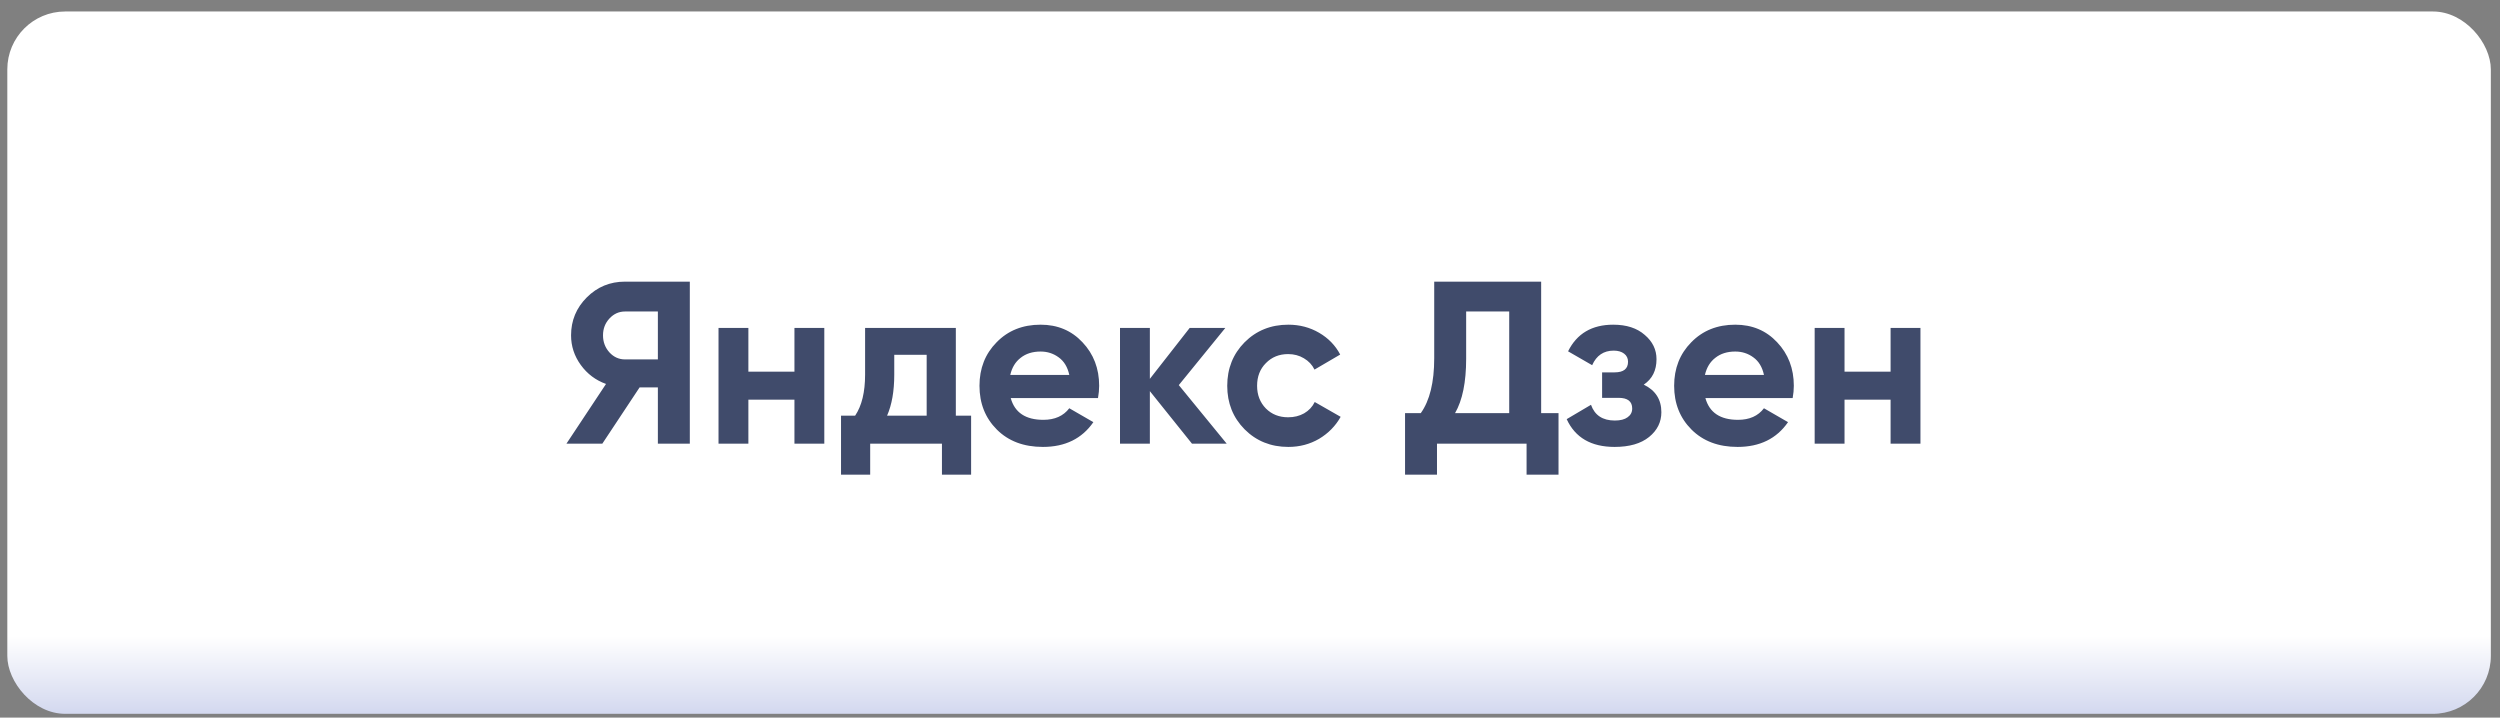
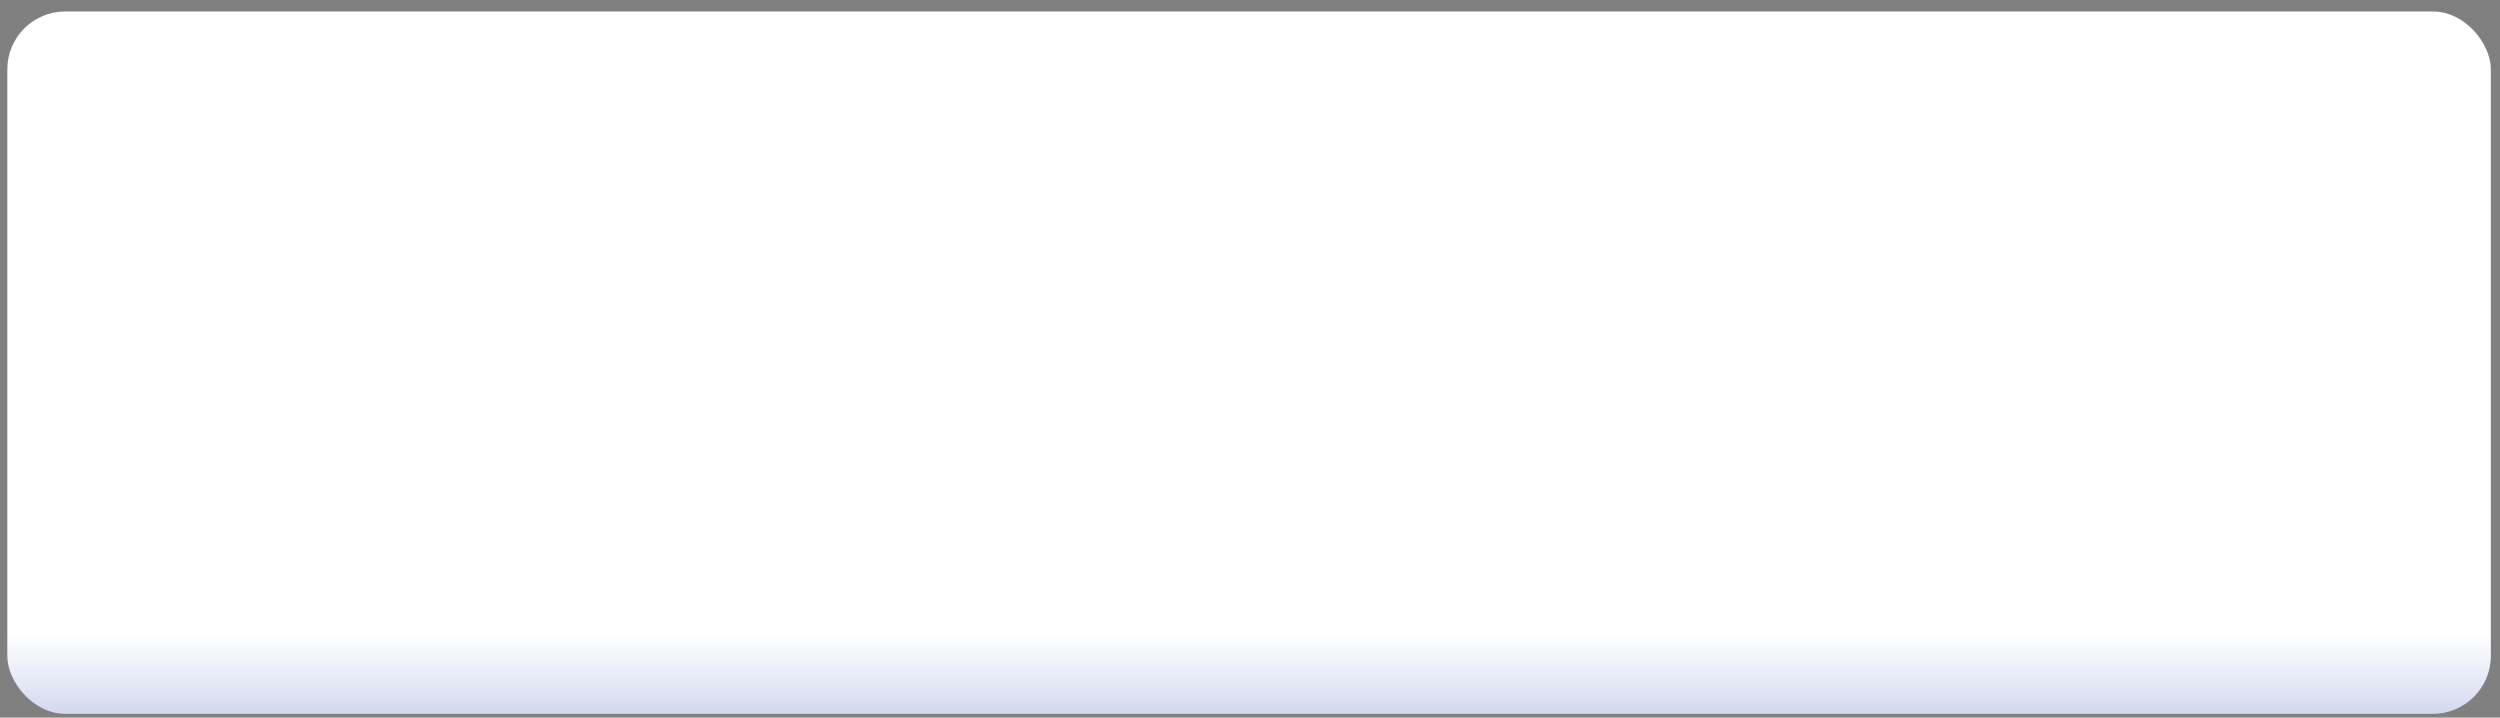
<svg xmlns="http://www.w3.org/2000/svg" width="216" height="62" viewBox="0 0 216 62" fill="none">
  <rect x="0" y="0" width="216" height="62" fill="#808080" stroke="none" />
  <rect x="0.632" y="0.993" width="214.576" height="60.681" rx="5" fill="url(#paint0_linear_721_9)" />
-   <path d="M59.6 24.334V38.334H56.84V33.474H55.26L52.04 38.334H48.94L52.36 33.173C51.467 32.853 50.74 32.307 50.18 31.534C49.62 30.76 49.34 29.907 49.34 28.974C49.34 27.694 49.793 26.6 50.7 25.694C51.607 24.787 52.707 24.334 54 24.334H59.6ZM54 31.053H56.84V26.913H54C53.48 26.913 53.033 27.113 52.66 27.514C52.287 27.913 52.1 28.4 52.1 28.974C52.1 29.547 52.287 30.04 52.66 30.453C53.033 30.854 53.48 31.053 54 31.053ZM68.64 28.334H71.22V38.334H68.64V34.533H64.66V38.334H62.08V28.334H64.66V32.114H68.64V28.334ZM82.584 35.913H83.904V41.014H81.384V38.334H75.184V41.014H72.664V35.913H73.884C74.458 35.06 74.744 33.88 74.744 32.373V28.334H82.584V35.913ZM76.644 35.913H80.064V30.654H77.264V32.373C77.264 33.787 77.058 34.967 76.644 35.913ZM87.327 34.394C87.674 35.647 88.614 36.273 90.147 36.273C91.133 36.273 91.88 35.94 92.387 35.273L94.467 36.474C93.48 37.9 92.027 38.614 90.107 38.614C88.454 38.614 87.127 38.114 86.127 37.114C85.127 36.114 84.627 34.853 84.627 33.334C84.627 31.827 85.12 30.573 86.107 29.573C87.094 28.56 88.36 28.053 89.907 28.053C91.374 28.053 92.58 28.56 93.527 29.573C94.487 30.587 94.967 31.84 94.967 33.334C94.967 33.667 94.933 34.02 94.867 34.394H87.327ZM87.287 32.394H92.387C92.24 31.713 91.933 31.207 91.467 30.873C91.013 30.54 90.493 30.373 89.907 30.373C89.213 30.373 88.64 30.553 88.187 30.913C87.734 31.26 87.433 31.753 87.287 32.394ZM105.988 38.334H102.988L99.348 33.794V38.334H96.768V28.334H99.348V32.733L102.788 28.334H105.868L101.848 33.273L105.988 38.334ZM111.313 38.614C109.806 38.614 108.546 38.107 107.533 37.093C106.533 36.08 106.033 34.827 106.033 33.334C106.033 31.84 106.533 30.587 107.533 29.573C108.546 28.56 109.806 28.053 111.313 28.053C112.286 28.053 113.173 28.287 113.973 28.753C114.773 29.22 115.38 29.847 115.793 30.634L113.573 31.933C113.373 31.52 113.066 31.194 112.653 30.953C112.253 30.713 111.8 30.593 111.293 30.593C110.52 30.593 109.88 30.854 109.373 31.373C108.866 31.88 108.613 32.533 108.613 33.334C108.613 34.12 108.866 34.773 109.373 35.294C109.88 35.8 110.52 36.053 111.293 36.053C111.813 36.053 112.273 35.94 112.673 35.714C113.086 35.474 113.393 35.147 113.593 34.733L115.833 36.014C115.393 36.8 114.773 37.434 113.973 37.913C113.173 38.38 112.286 38.614 111.313 38.614ZM133.156 35.694H134.656V41.014H131.896V38.334H124.156V41.014H121.396V35.694H122.756C123.529 34.614 123.916 33.033 123.916 30.953V24.334H133.156V35.694ZM125.716 35.694H130.396V26.913H126.676V30.994C126.676 33.02 126.356 34.587 125.716 35.694ZM142.022 33.233C143.036 33.727 143.542 34.52 143.542 35.614C143.542 36.467 143.189 37.18 142.482 37.754C141.776 38.327 140.782 38.614 139.502 38.614C137.476 38.614 136.096 37.813 135.362 36.214L137.462 34.974C137.782 35.88 138.469 36.334 139.522 36.334C140.002 36.334 140.369 36.24 140.622 36.053C140.889 35.867 141.022 35.614 141.022 35.294C141.022 34.68 140.629 34.373 139.842 34.373H138.422V32.173H139.502C140.276 32.173 140.662 31.867 140.662 31.253C140.662 30.96 140.549 30.727 140.322 30.553C140.096 30.38 139.796 30.294 139.422 30.294C138.556 30.294 137.936 30.713 137.562 31.553L135.482 30.354C136.242 28.82 137.542 28.053 139.382 28.053C140.529 28.053 141.436 28.347 142.102 28.933C142.782 29.507 143.122 30.207 143.122 31.034C143.122 32.007 142.756 32.74 142.022 33.233ZM147.346 34.394C147.693 35.647 148.633 36.273 150.166 36.273C151.153 36.273 151.9 35.94 152.406 35.273L154.486 36.474C153.5 37.9 152.046 38.614 150.126 38.614C148.473 38.614 147.146 38.114 146.146 37.114C145.146 36.114 144.646 34.853 144.646 33.334C144.646 31.827 145.14 30.573 146.126 29.573C147.113 28.56 148.38 28.053 149.926 28.053C151.393 28.053 152.6 28.56 153.546 29.573C154.506 30.587 154.986 31.84 154.986 33.334C154.986 33.667 154.953 34.02 154.886 34.394H147.346ZM147.306 32.394H152.406C152.26 31.713 151.953 31.207 151.486 30.873C151.033 30.54 150.513 30.373 149.926 30.373C149.233 30.373 148.66 30.553 148.206 30.913C147.753 31.26 147.453 31.753 147.306 32.394ZM163.347 28.334H165.927V38.334H163.347V34.533H159.367V38.334H156.787V28.334H159.367V32.114H163.347V28.334Z" fill="#404B6B" />
  <defs>
    <linearGradient id="paint0_linear_721_9" x1="107.92" y1="0.993" x2="107.92" y2="61.674" gradientUnits="userSpaceOnUse">
      <stop stop-color="white" />
      <stop offset="0.889" stop-color="white" />
      <stop offset="1" stop-color="#D3D8EF" />
    </linearGradient>
  </defs>
</svg>